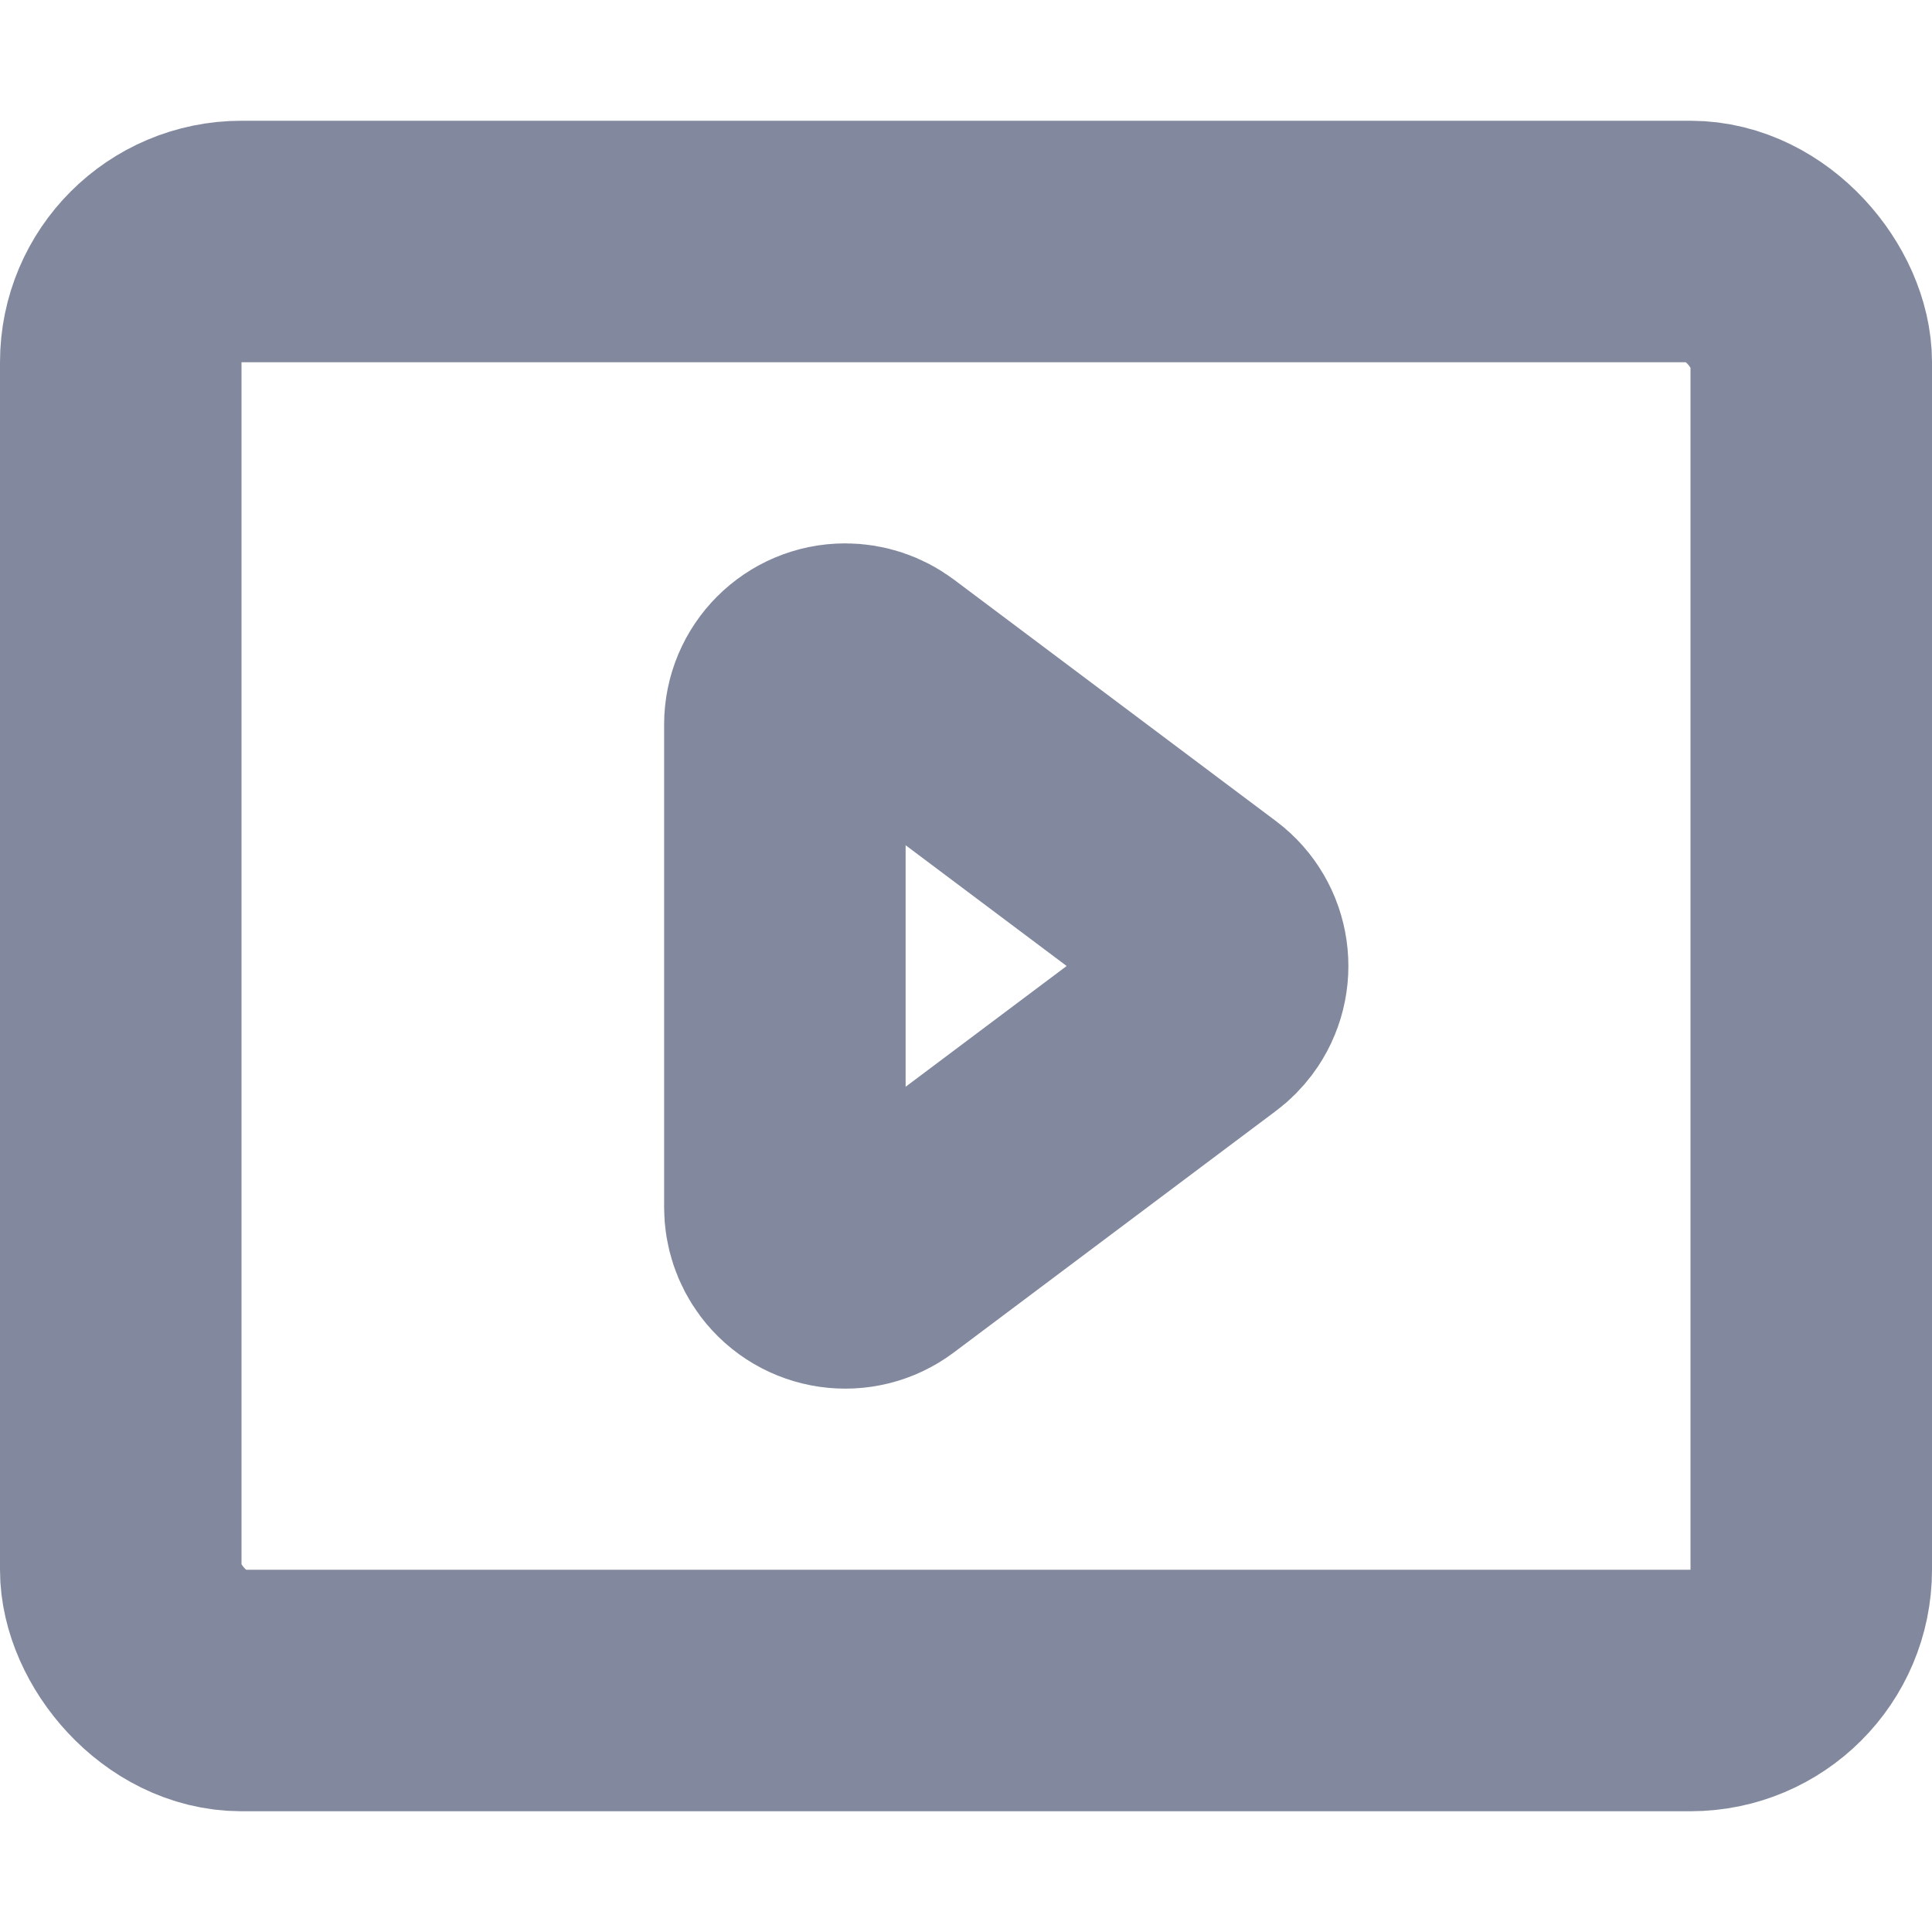
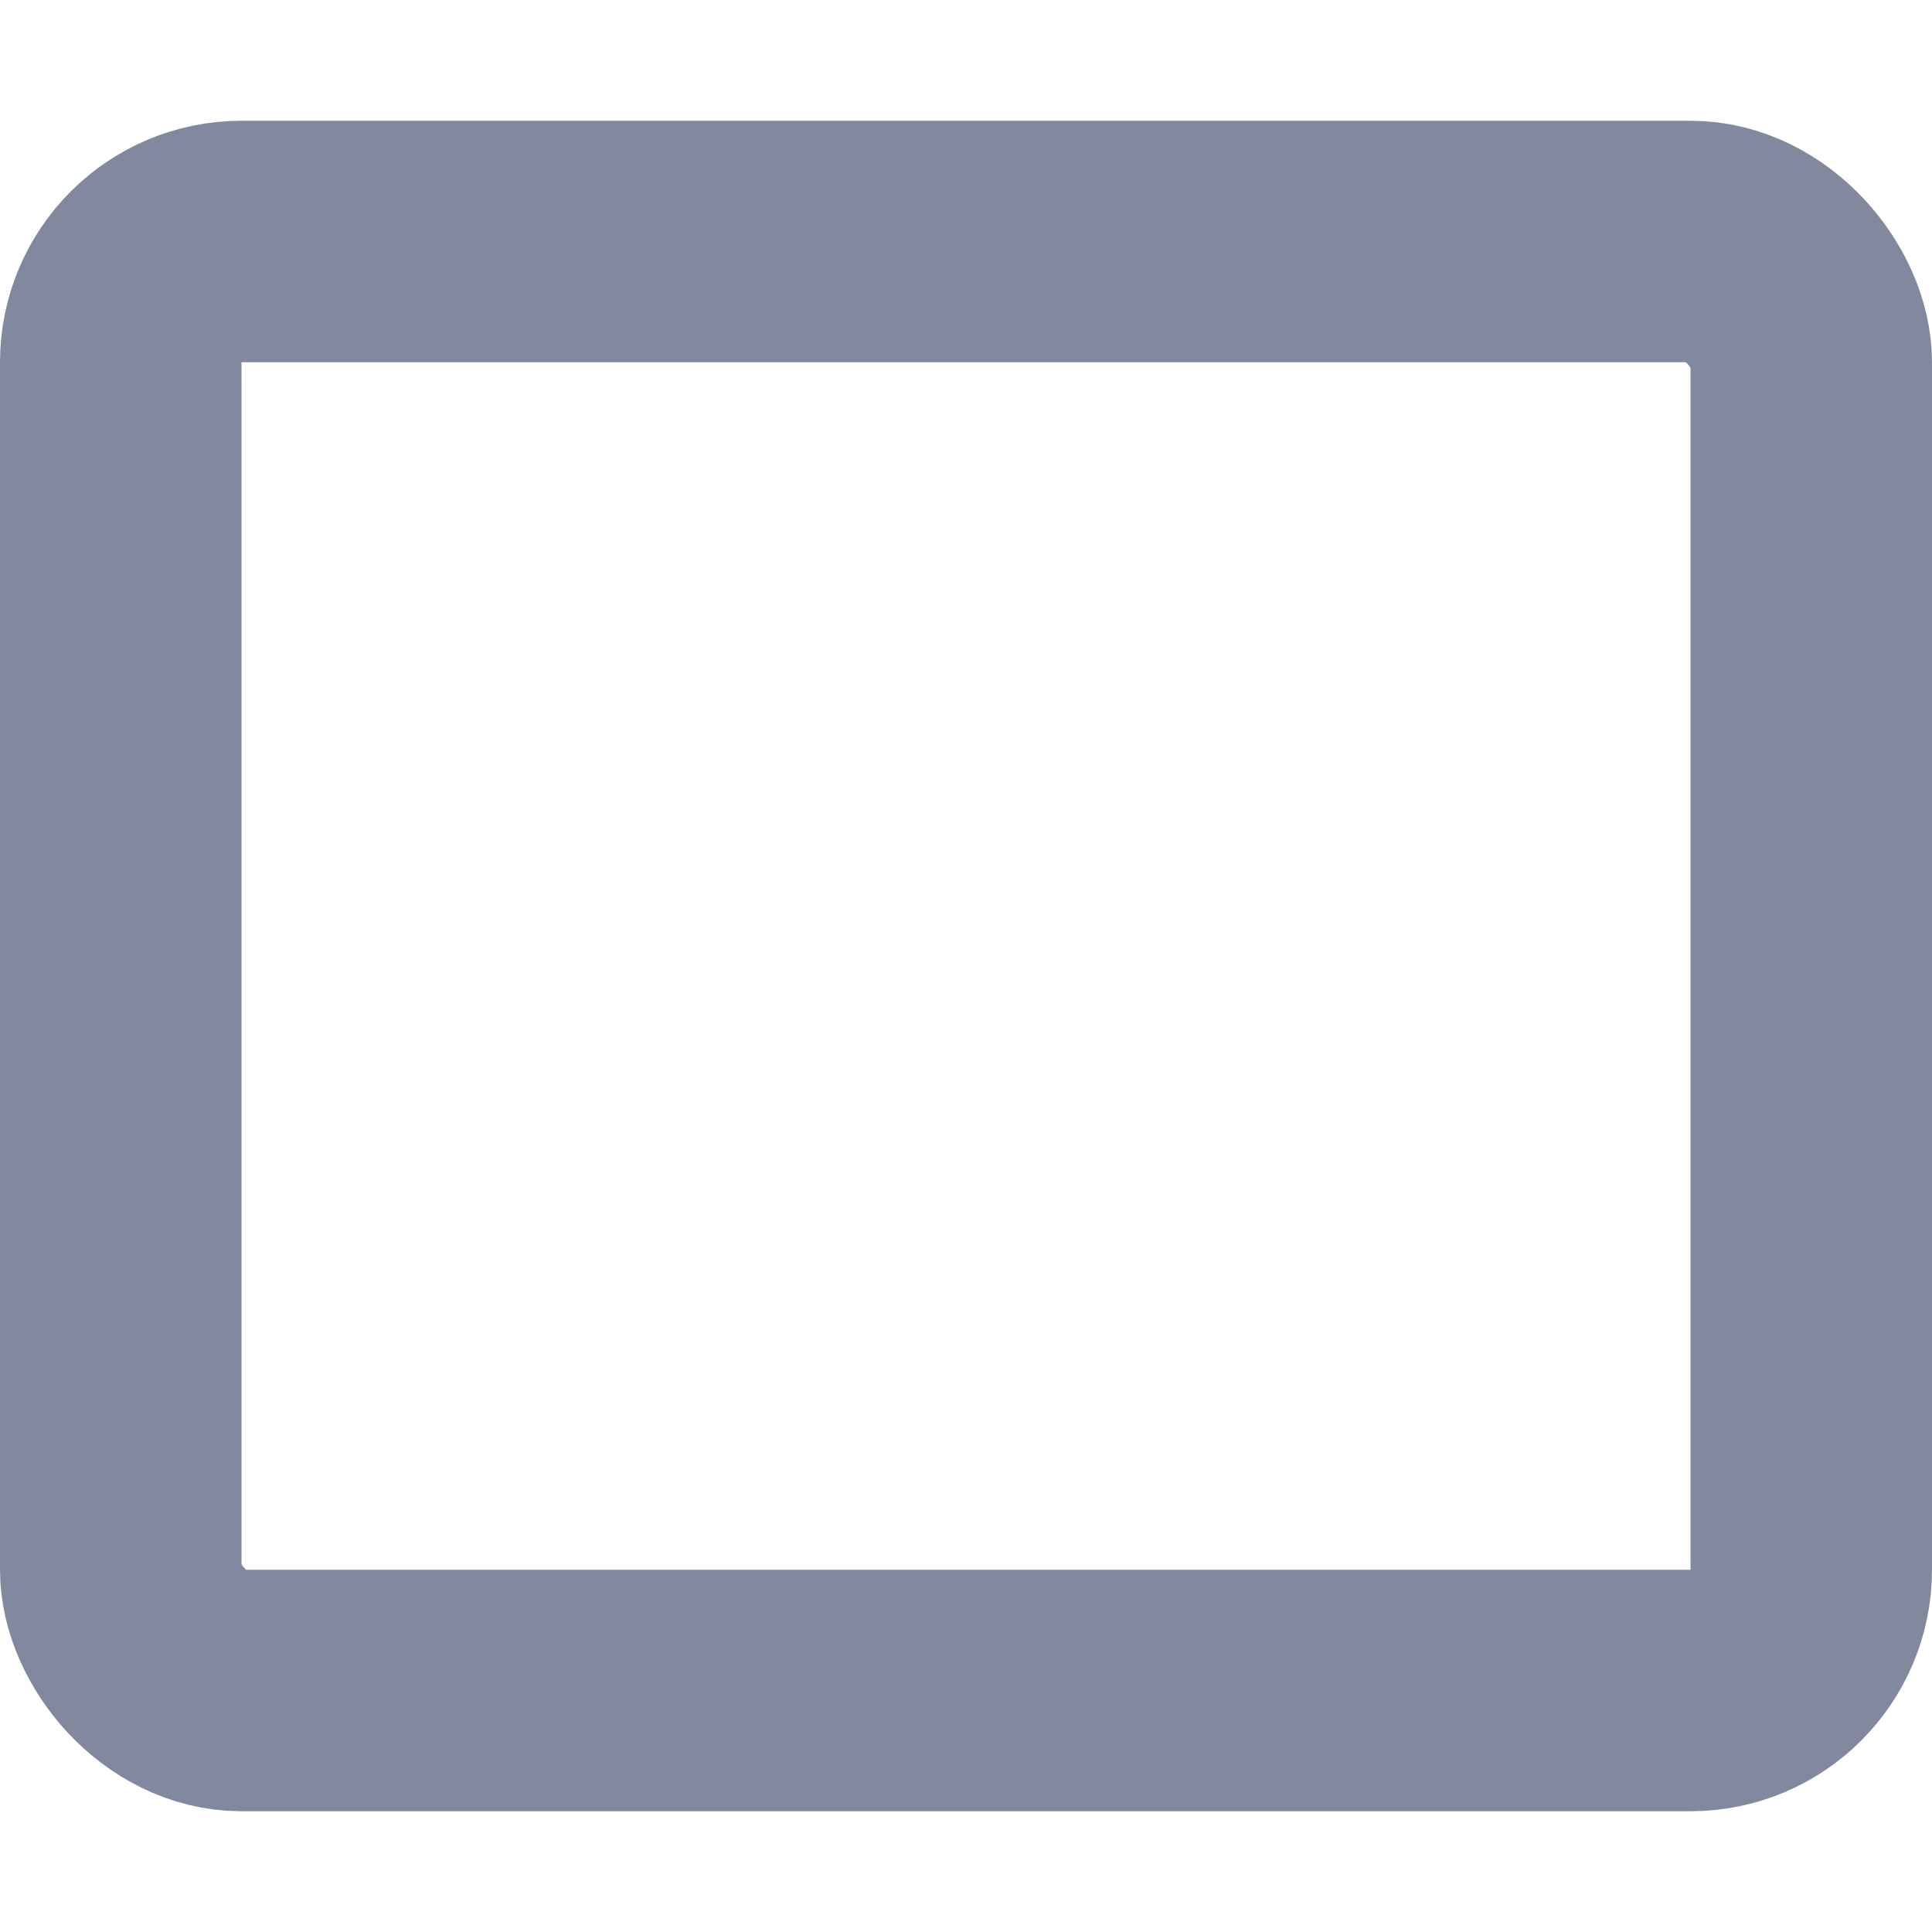
<svg xmlns="http://www.w3.org/2000/svg" width="16px" height="16px" viewBox="0 0 16 16" version="1.1">
  <title>企业红包-功能icon03</title>
  <g id="产品介绍页定" stroke="none" stroke-width="1" fill="none" fill-rule="evenodd">
    <g id="5企业红包-移动端" transform="translate(-24, -667)" stroke="#82899E" stroke-width="2">
      <g id="编组-7备份-5" transform="translate(24, 667)">
        <rect id="矩形" x="1" y="2" width="14" height="12" rx="1" />
-         <path d="M8.9,6.533 L10.9,9.2 C11.066,9.421 11.021,9.734 10.8,9.9 C10.713,9.965 10.608,10 10.5,10 L6.5,10 C6.224,10 6,9.776 6,9.5 C6,9.392 6.035,9.287 6.1,9.2 L8.1,6.533 C8.266,6.312 8.579,6.268 8.8,6.433 C8.838,6.462 8.872,6.495 8.9,6.533 Z" id="三角形" transform="translate(8.5, 8) rotate(-270) translate(-8.5, -8) " />
      </g>
    </g>
  </g>
</svg>